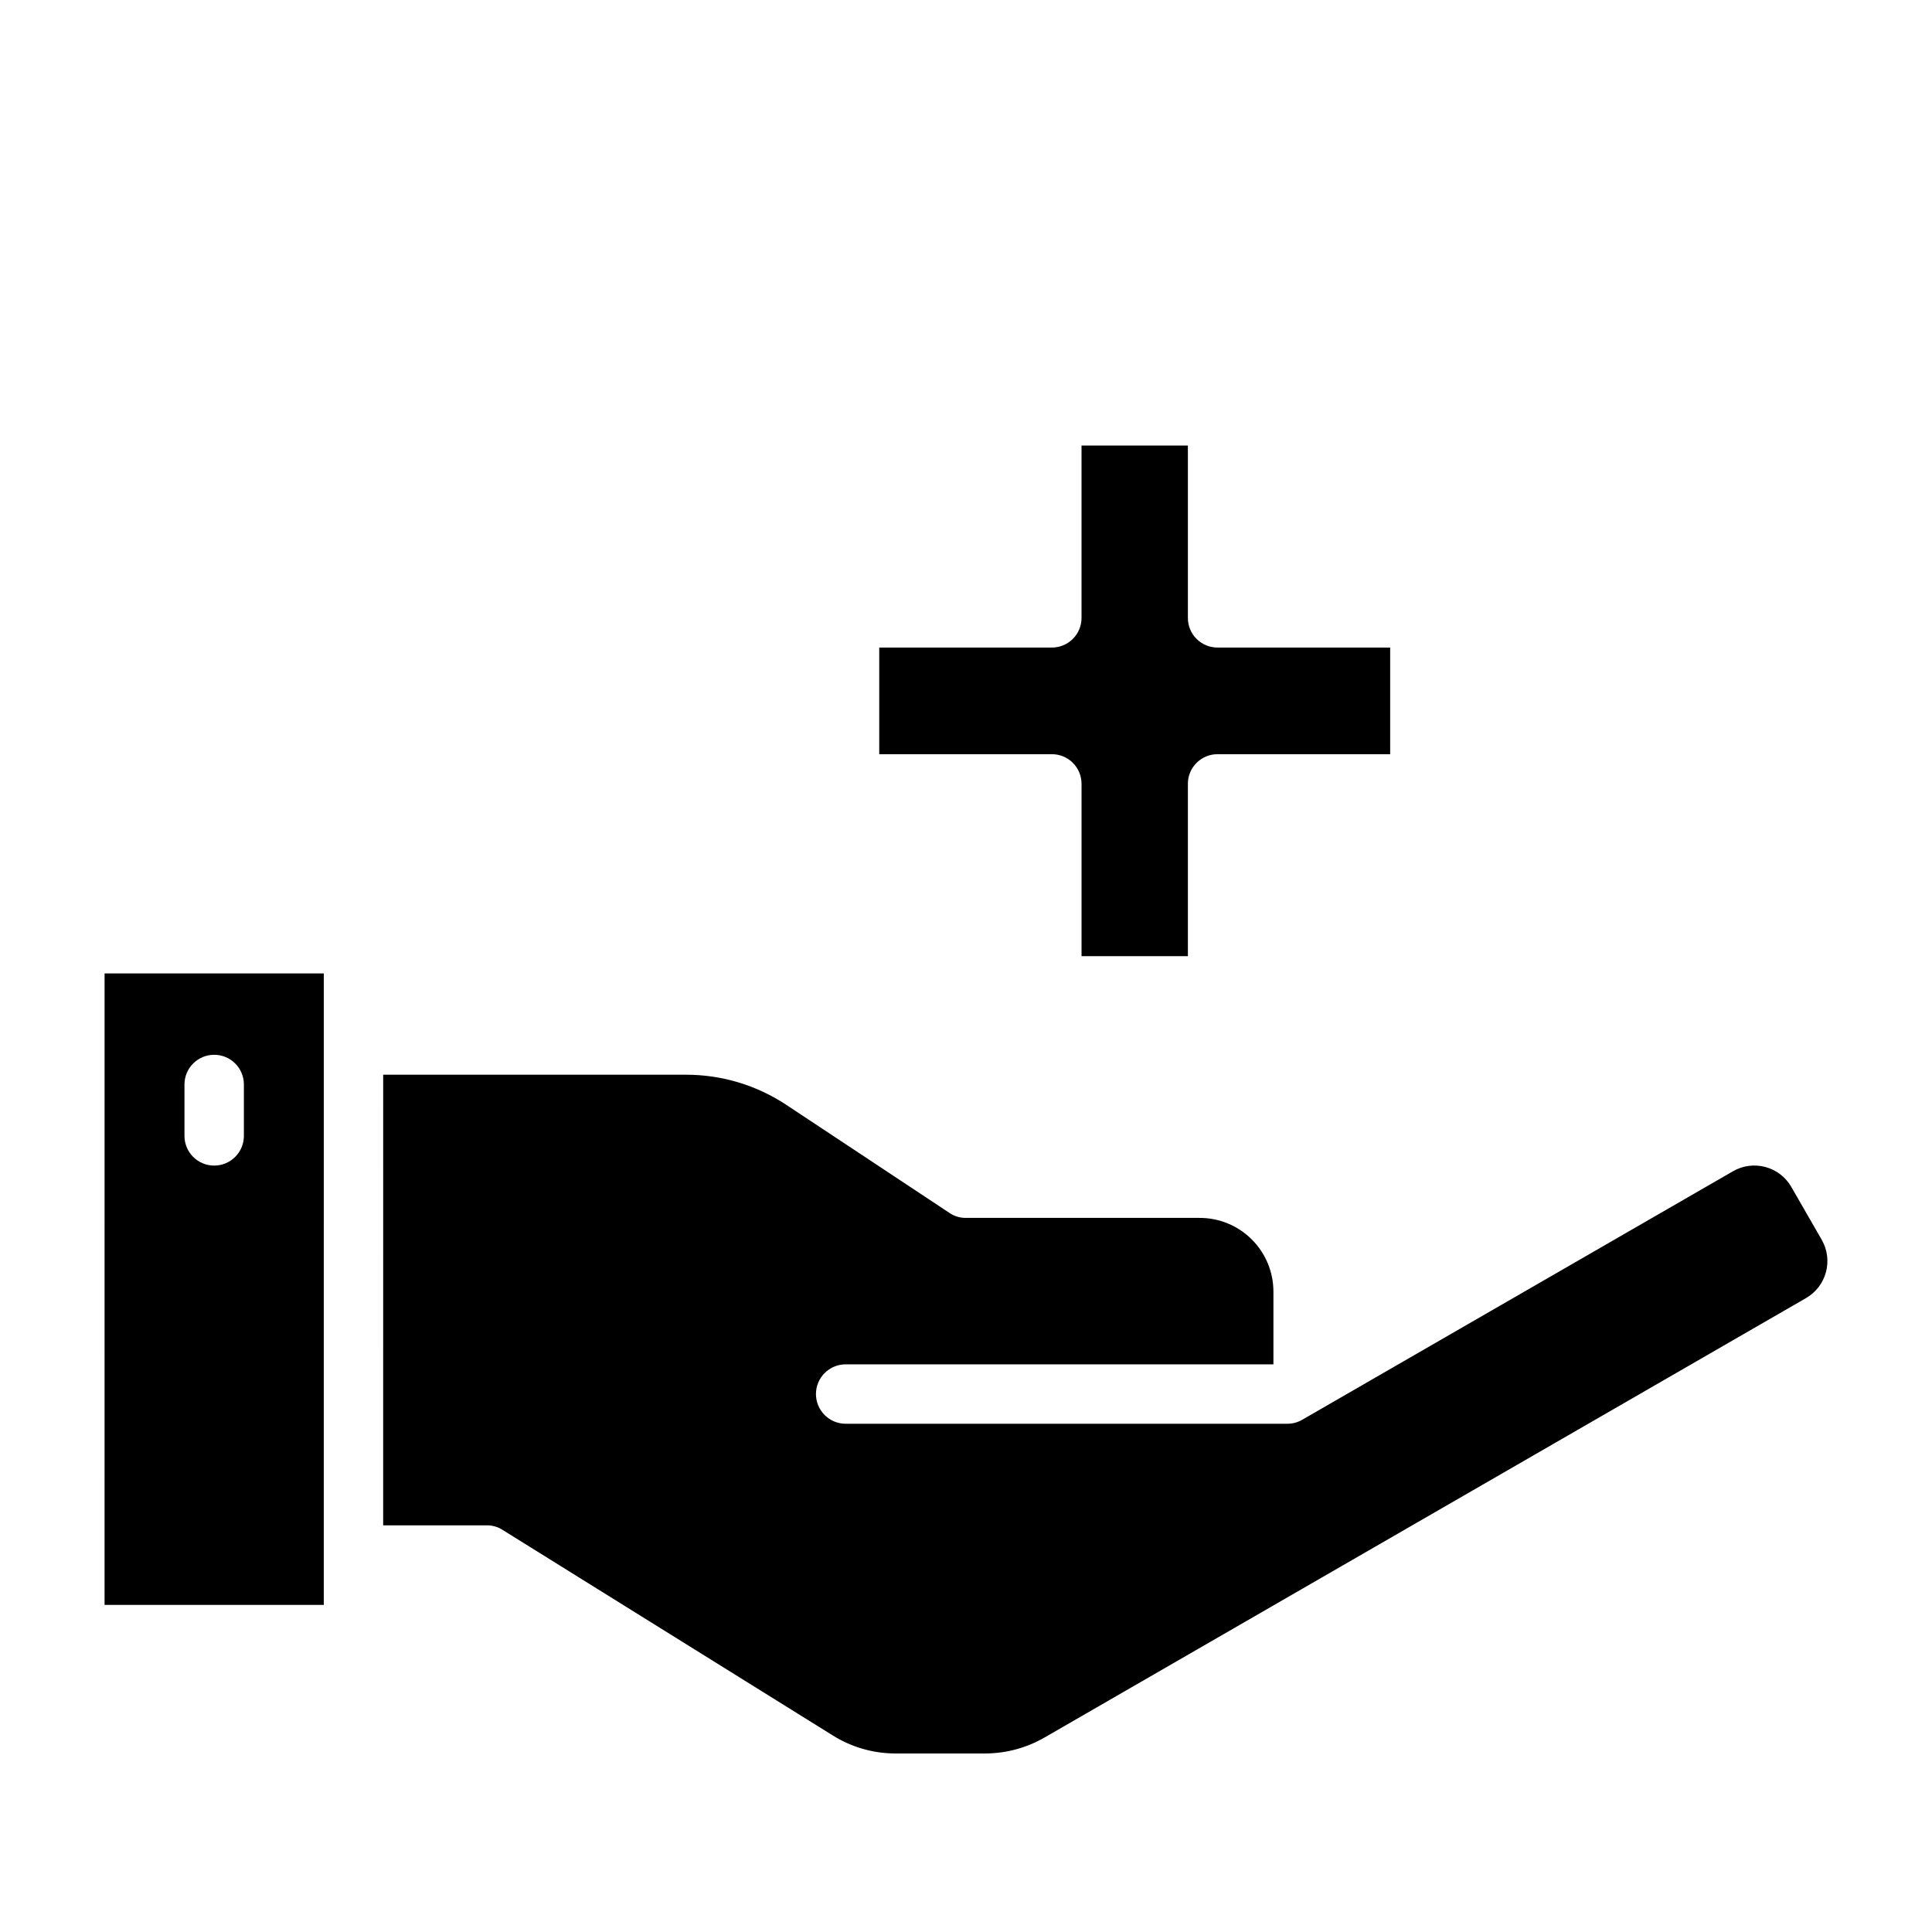
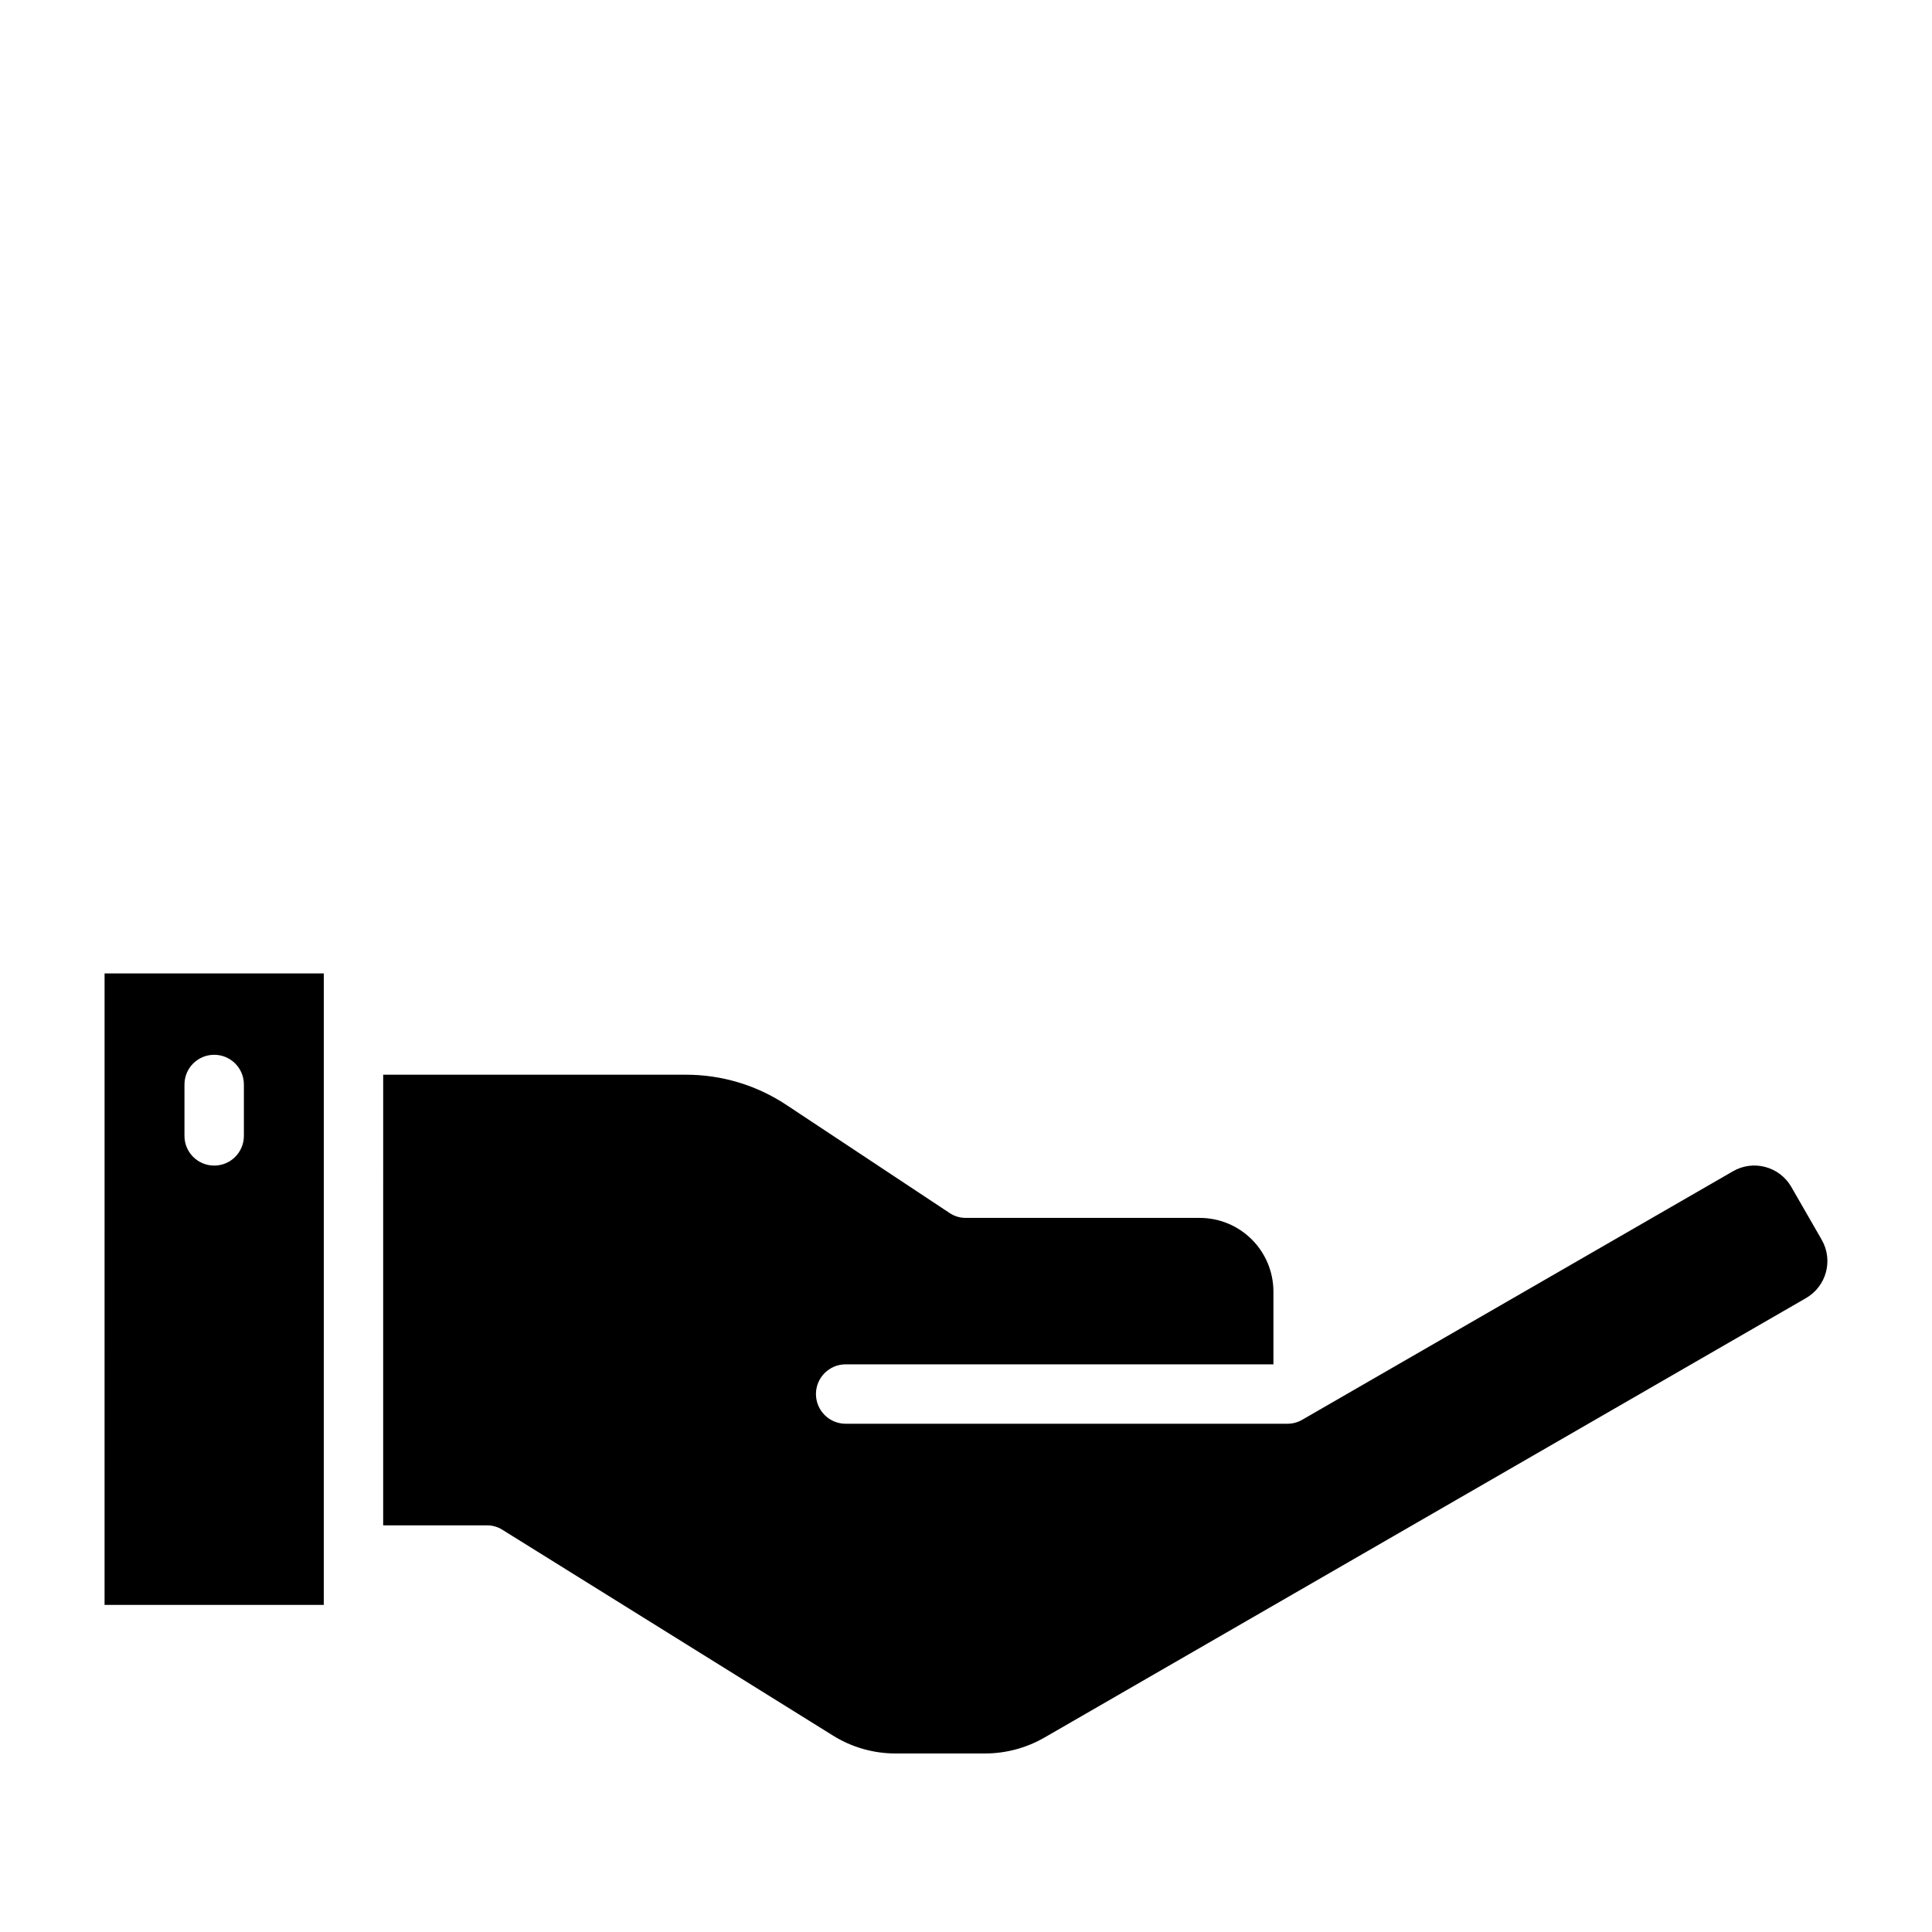
<svg xmlns="http://www.w3.org/2000/svg" fill="#000000" width="800px" height="800px" version="1.1" viewBox="144 144 512 512">
  <g>
    <path d="m626.79 472.58-8.109-14.09h0.004c-3.144-5.379-10.039-7.207-15.43-4.094l-114.07 65.809c-1.191 0.711-2.551 1.09-3.938 1.102h-117.14 0.004c-4.348 0-7.875-3.523-7.875-7.871s3.527-7.871 7.875-7.871h113.36v-19.285c-0.004-5.191-2.074-10.168-5.75-13.828-3.676-3.664-8.66-5.715-13.852-5.695h-61.953c-1.547 0.004-3.055-0.465-4.328-1.34l-43.141-28.574c-7.906-5.254-17.191-8.047-26.684-8.031h-80.215l-0.004 119.42h27.633c1.457 0.016 2.879 0.453 4.094 1.258l87.379 54.395c4.977 3.129 10.73 4.793 16.609 4.805h23.93c5.504-0.031 10.902-1.496 15.668-4.254l201.76-116.43h-0.004c5.406-3.113 7.273-10.016 4.172-15.43z" />
    <path d="m171.71 569.32h58.094l0.004-167.36h-58.094zm21.176-137.92c0-4.348 3.527-7.871 7.875-7.871 4.348 0 7.871 3.523 7.871 7.871v13.621c0 4.348-3.523 7.871-7.871 7.871-4.348 0-7.875-3.523-7.875-7.871z" />
-     <path d="m430.62 351.74v45.656h28.184v-45.656h-0.004c-0.008-2.09 0.82-4.098 2.297-5.574 1.48-1.477 3.484-2.305 5.574-2.297h45.738v-28.262h-45.738c-2.09 0.008-4.094-0.82-5.574-2.297-1.477-1.477-2.305-3.484-2.297-5.574v-45.656h-28.184v45.656h0.004c0.004 2.09-0.82 4.098-2.301 5.574-1.477 1.477-3.484 2.305-5.574 2.297h-45.738v28.262h45.738c2.09-0.008 4.098 0.82 5.574 2.297 1.48 1.48 2.305 3.484 2.301 5.574z" />
  </g>
</svg>